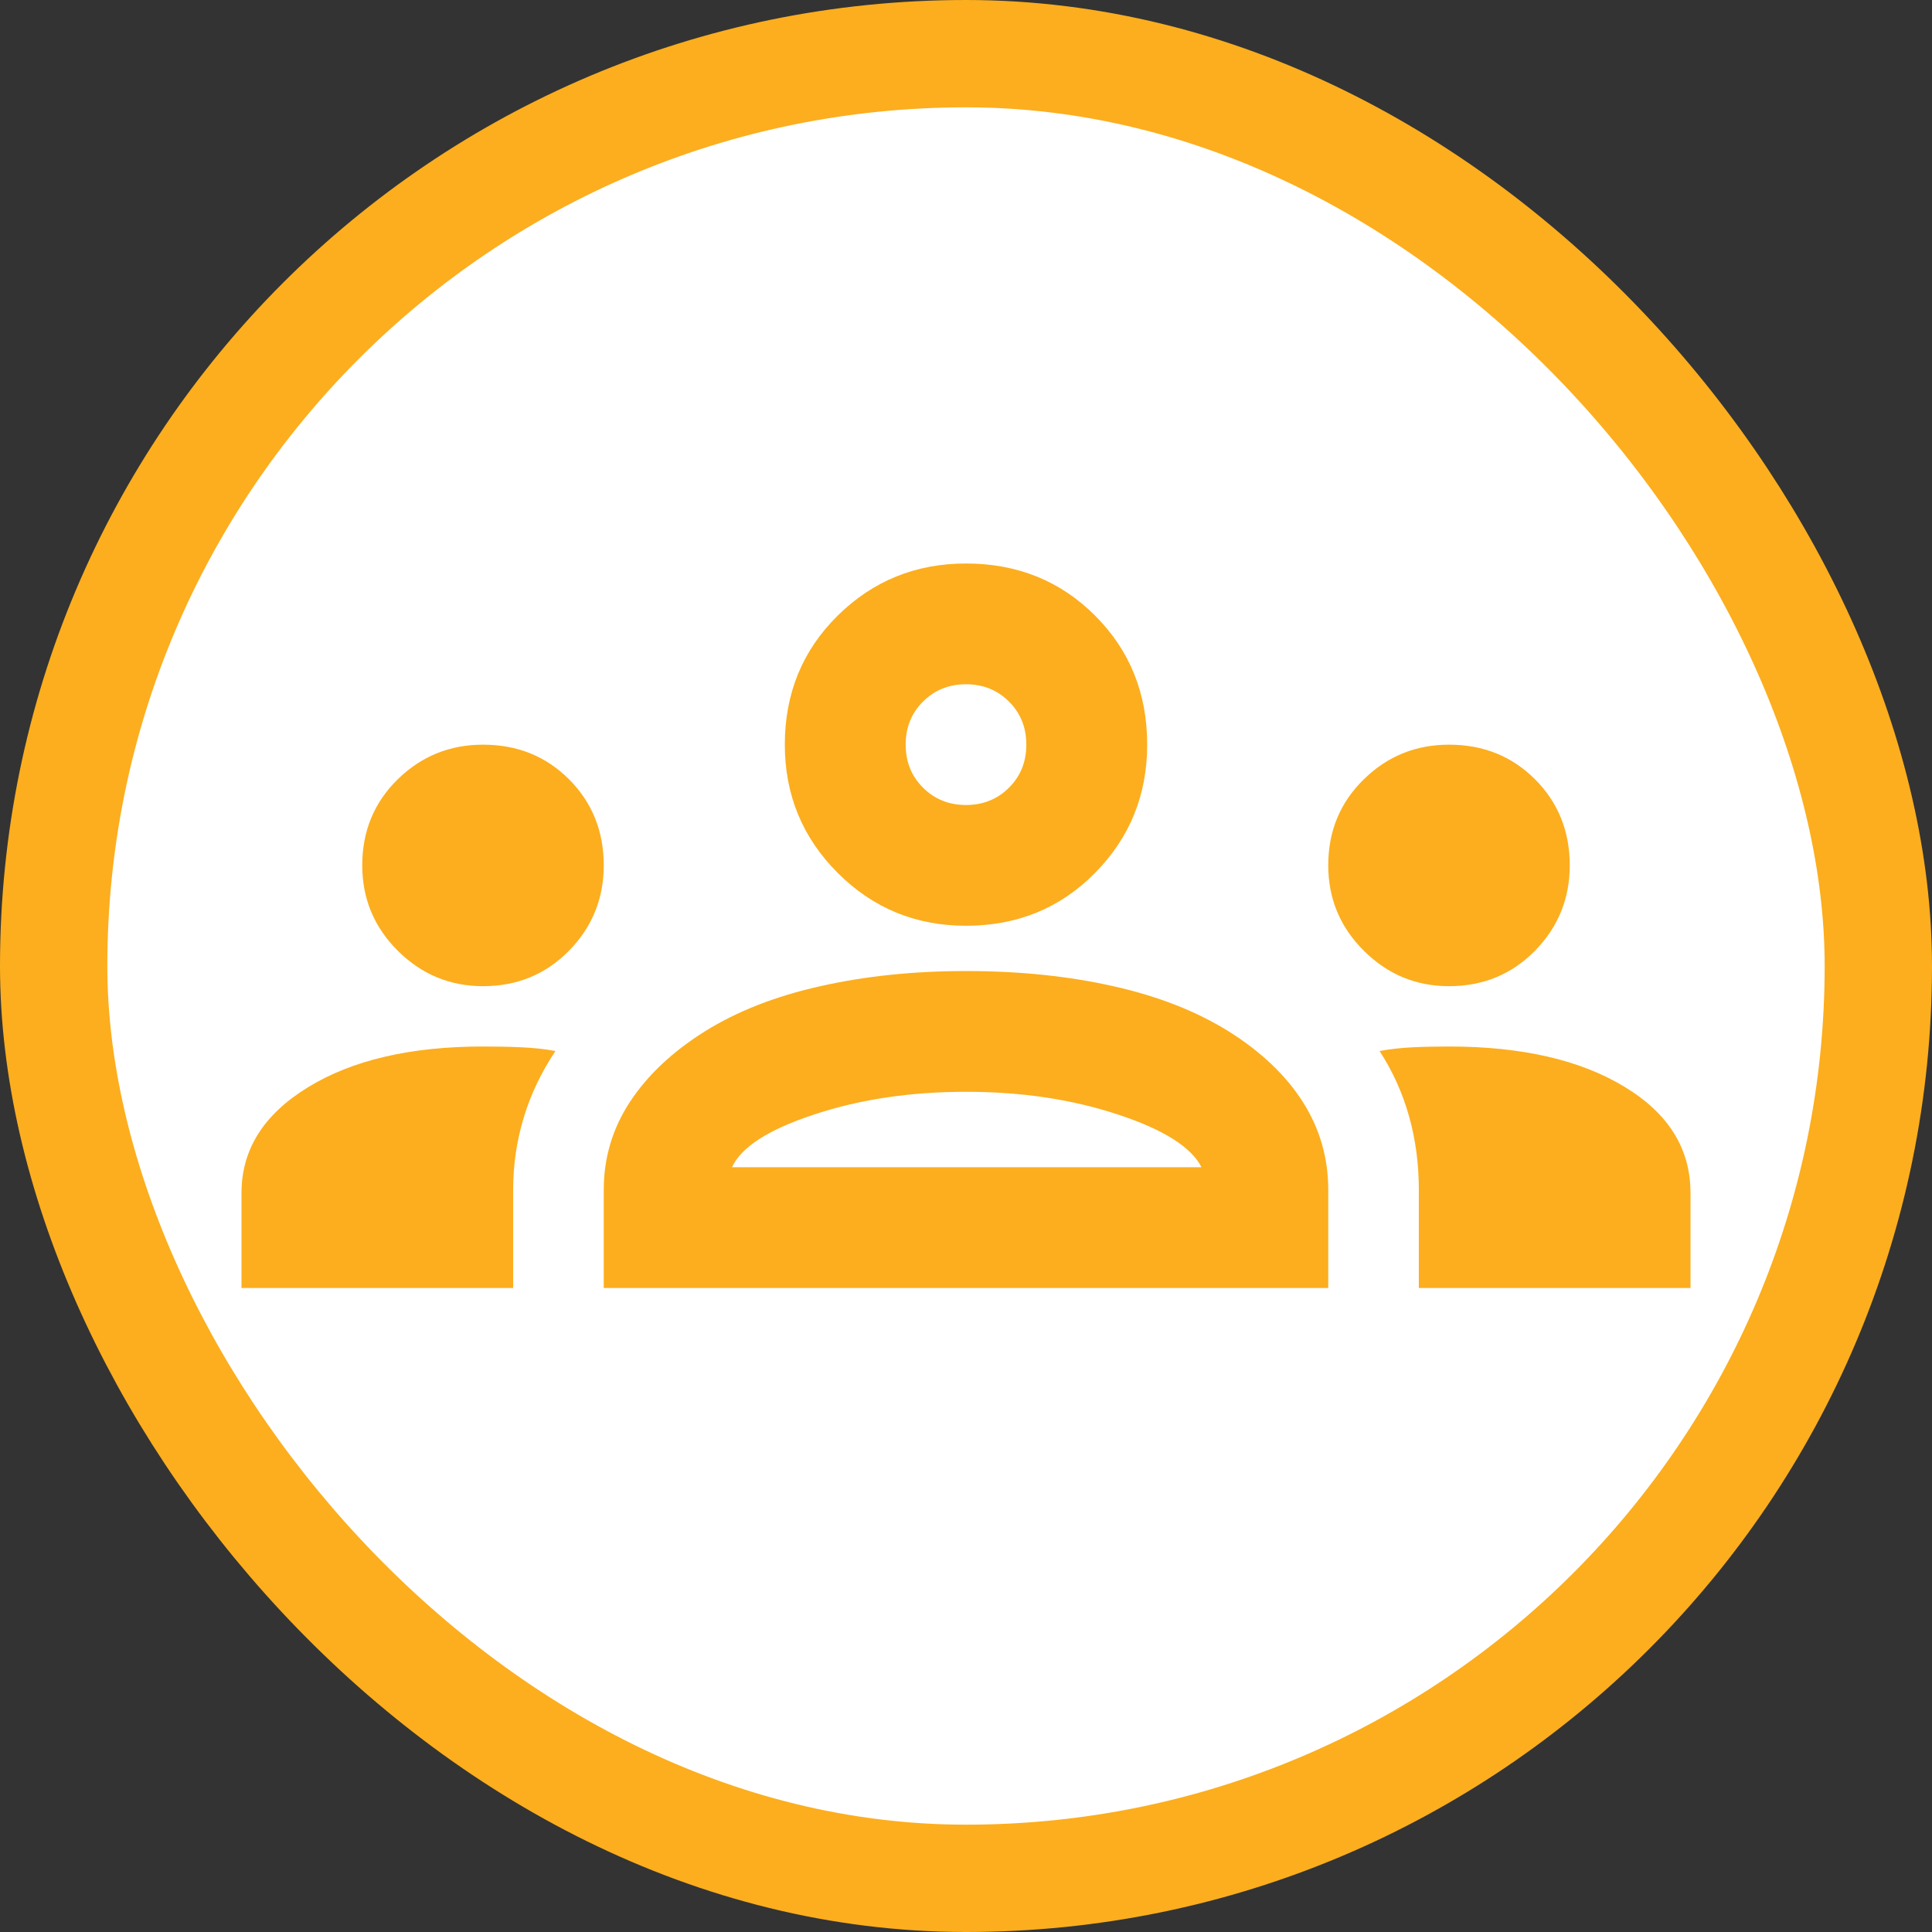
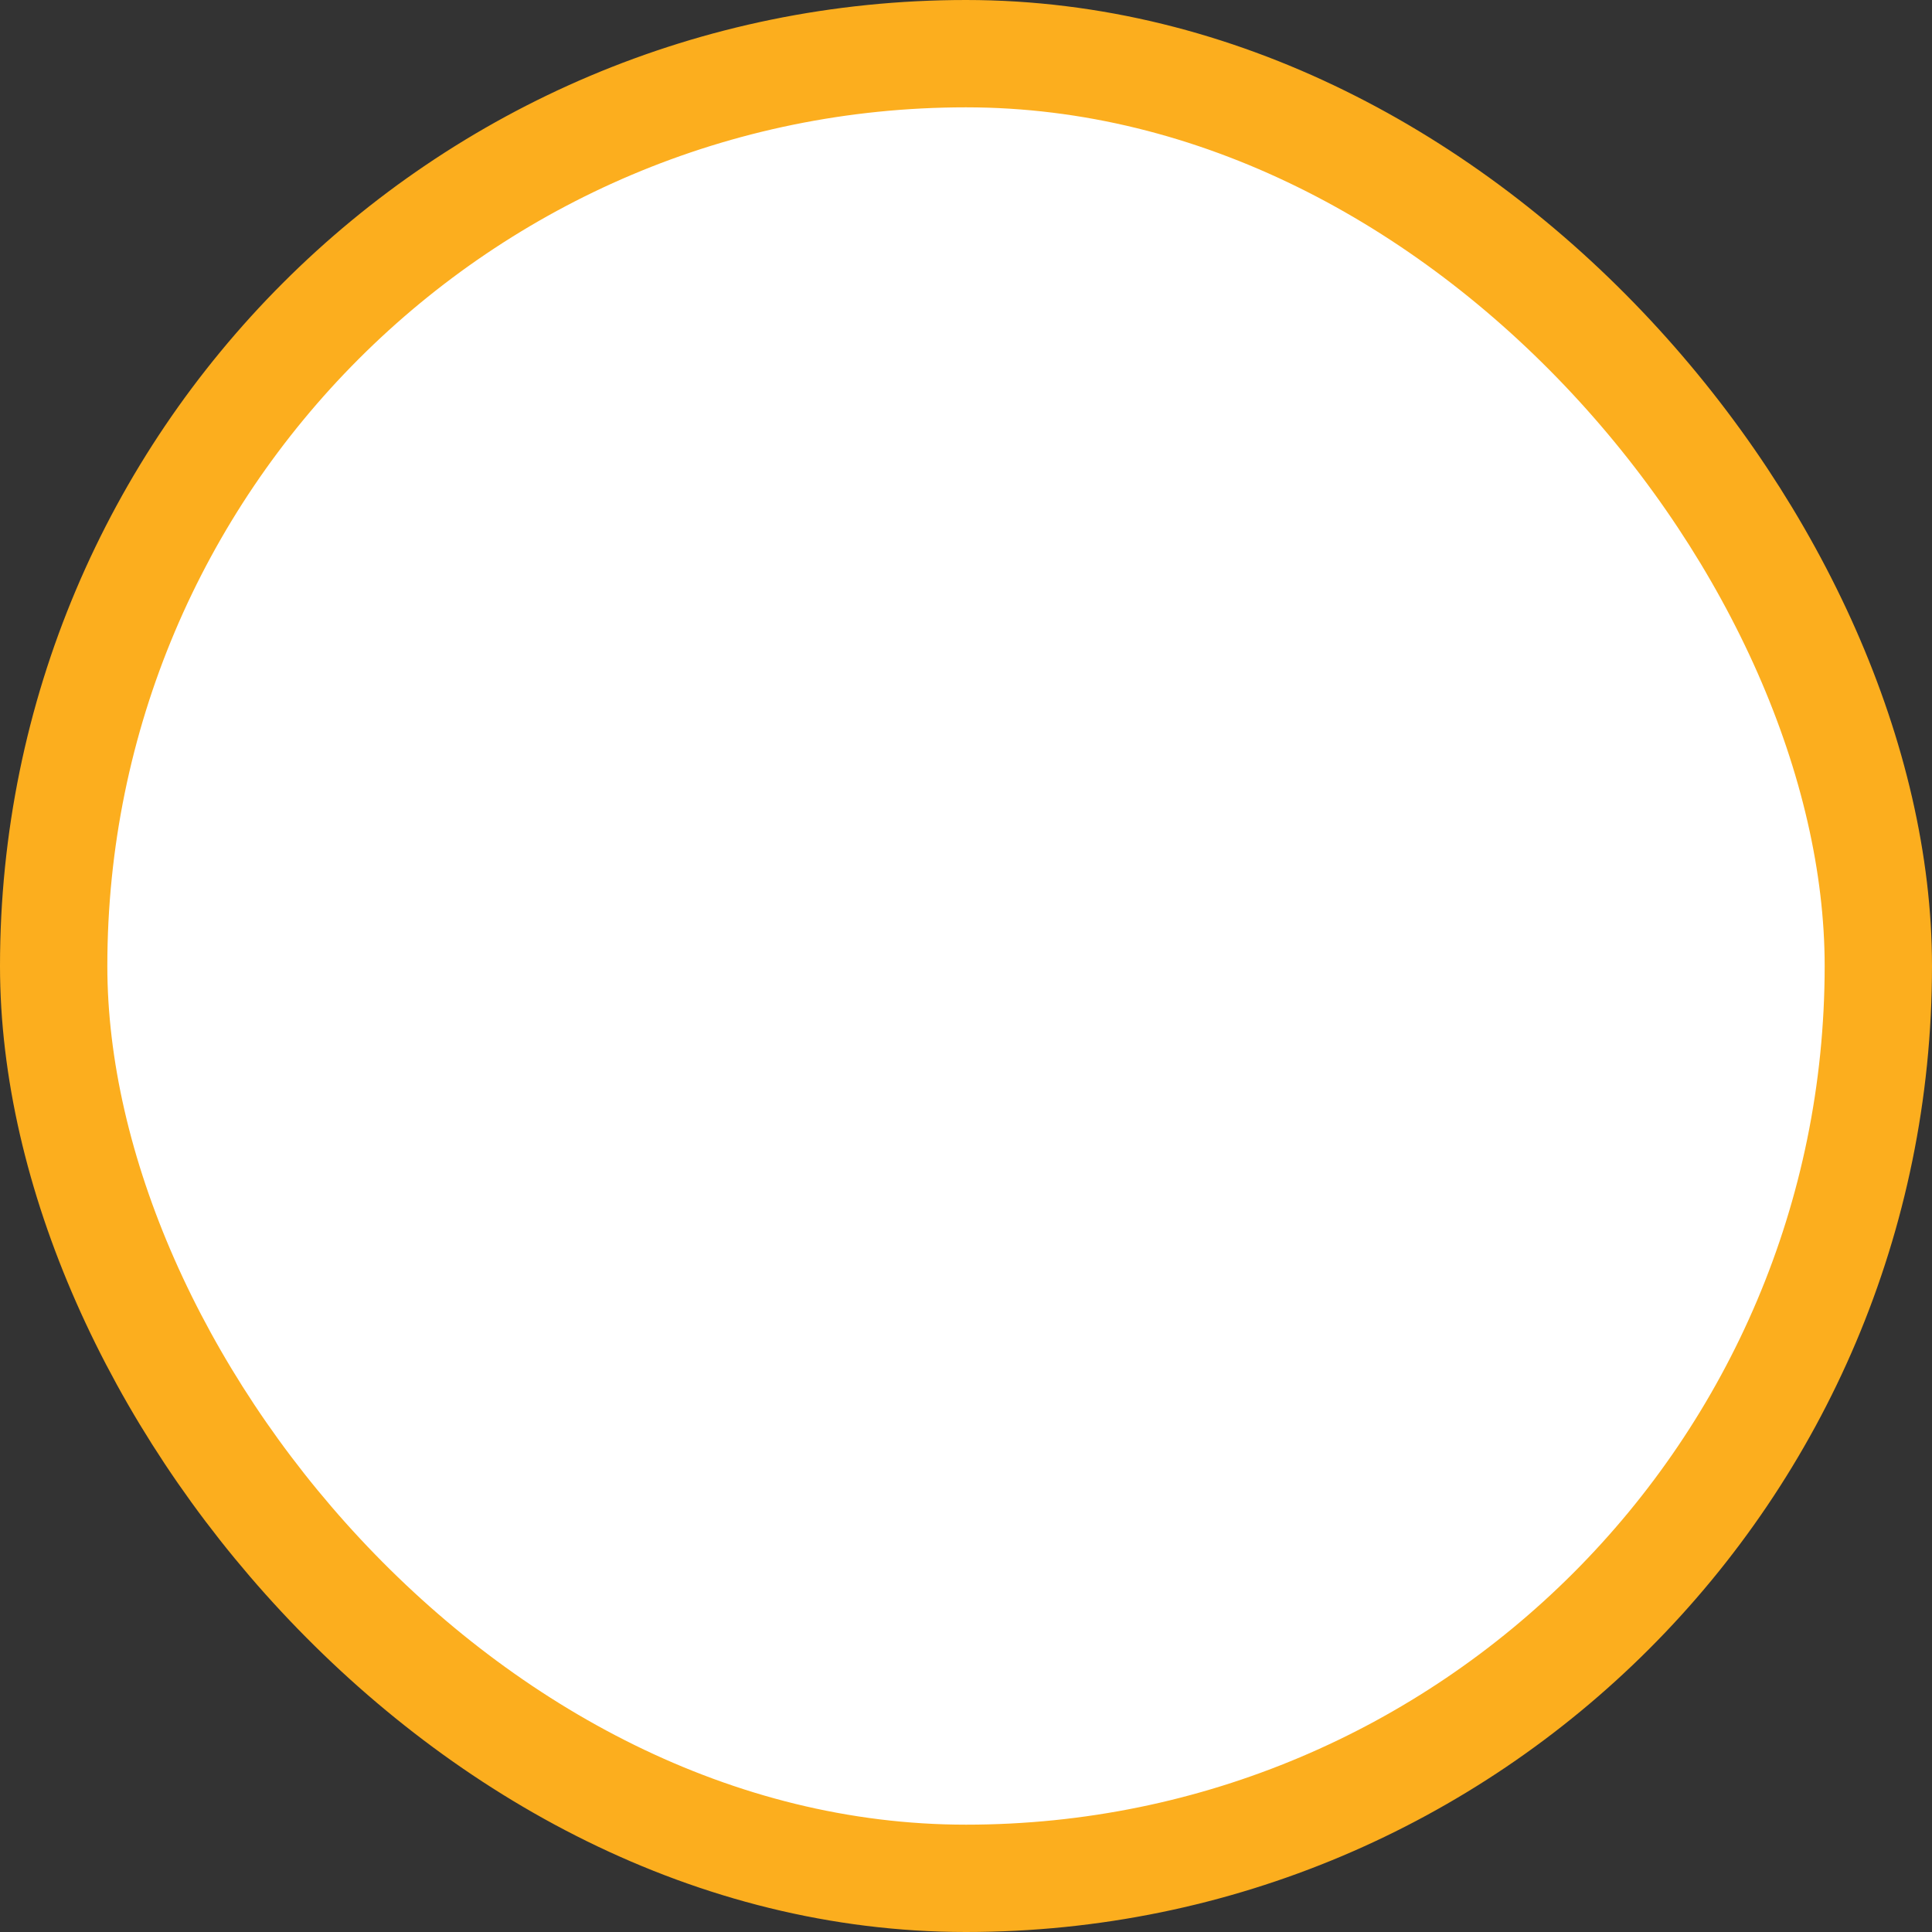
<svg xmlns="http://www.w3.org/2000/svg" width="18" height="18" viewBox="0 0 18 18" fill="none">
  <rect x="0" y="0" width="18" height="18" fill="#333333" stroke="none" />
  <rect x="0.5" y="0.5" width="17" height="17" rx="8.5" fill="white" />
-   <path d="M2.25 12V11.114C2.25 10.711 2.456 10.383 2.869 10.13C3.281 9.877 3.825 9.75 4.5 9.75C4.622 9.75 4.739 9.752 4.852 9.757C4.964 9.762 5.072 9.773 5.175 9.792C5.044 9.989 4.945 10.195 4.88 10.411C4.814 10.627 4.781 10.852 4.781 11.086V12H2.25ZM5.625 12V11.086C5.625 10.786 5.707 10.512 5.871 10.263C6.035 10.015 6.267 9.797 6.567 9.609C6.867 9.422 7.226 9.281 7.643 9.188C8.06 9.094 8.512 9.047 9 9.047C9.497 9.047 9.954 9.094 10.371 9.188C10.788 9.281 11.147 9.422 11.447 9.609C11.747 9.797 11.977 10.015 12.136 10.263C12.295 10.512 12.375 10.786 12.375 11.086V12H5.625ZM13.219 12V11.086C13.219 10.842 13.188 10.613 13.127 10.397C13.066 10.181 12.975 9.98 12.853 9.792C12.956 9.773 13.062 9.762 13.169 9.757C13.277 9.752 13.387 9.75 13.5 9.75C14.175 9.75 14.719 9.874 15.131 10.123C15.544 10.371 15.75 10.702 15.75 11.114V12H13.219ZM6.82 10.875H11.194C11.1 10.688 10.84 10.523 10.413 10.383C9.987 10.242 9.516 10.172 9 10.172C8.484 10.172 8.013 10.242 7.587 10.383C7.16 10.523 6.905 10.688 6.82 10.875ZM4.5 9.188C4.191 9.188 3.926 9.077 3.705 8.857C3.485 8.637 3.375 8.372 3.375 8.062C3.375 7.744 3.485 7.477 3.705 7.261C3.926 7.045 4.191 6.938 4.5 6.938C4.819 6.938 5.086 7.045 5.302 7.261C5.517 7.477 5.625 7.744 5.625 8.062C5.625 8.372 5.517 8.637 5.302 8.857C5.086 9.077 4.819 9.188 4.5 9.188ZM13.5 9.188C13.191 9.188 12.926 9.077 12.706 8.857C12.485 8.637 12.375 8.372 12.375 8.062C12.375 7.744 12.485 7.477 12.706 7.261C12.926 7.045 13.191 6.938 13.5 6.938C13.819 6.938 14.086 7.045 14.302 7.261C14.517 7.477 14.625 7.744 14.625 8.062C14.625 8.372 14.517 8.637 14.302 8.857C14.086 9.077 13.819 9.188 13.5 9.188ZM9 8.625C8.531 8.625 8.133 8.461 7.805 8.133C7.477 7.805 7.312 7.406 7.312 6.938C7.312 6.459 7.477 6.059 7.805 5.735C8.133 5.412 8.531 5.25 9 5.25C9.478 5.25 9.879 5.412 10.202 5.735C10.526 6.059 10.688 6.459 10.688 6.938C10.688 7.406 10.526 7.805 10.202 8.133C9.879 8.461 9.478 8.625 9 8.625ZM9 7.5C9.159 7.5 9.293 7.446 9.401 7.338C9.509 7.23 9.562 7.097 9.562 6.938C9.562 6.778 9.509 6.645 9.401 6.537C9.293 6.429 9.159 6.375 9 6.375C8.841 6.375 8.707 6.429 8.599 6.537C8.491 6.645 8.438 6.778 8.438 6.938C8.438 7.097 8.491 7.23 8.599 7.338C8.707 7.446 8.841 7.5 9 7.5Z" fill="#FCAE1E" />
  <rect x="0.5" y="0.5" width="17" height="17" rx="8.5" stroke="#FCAE1E" />
</svg>